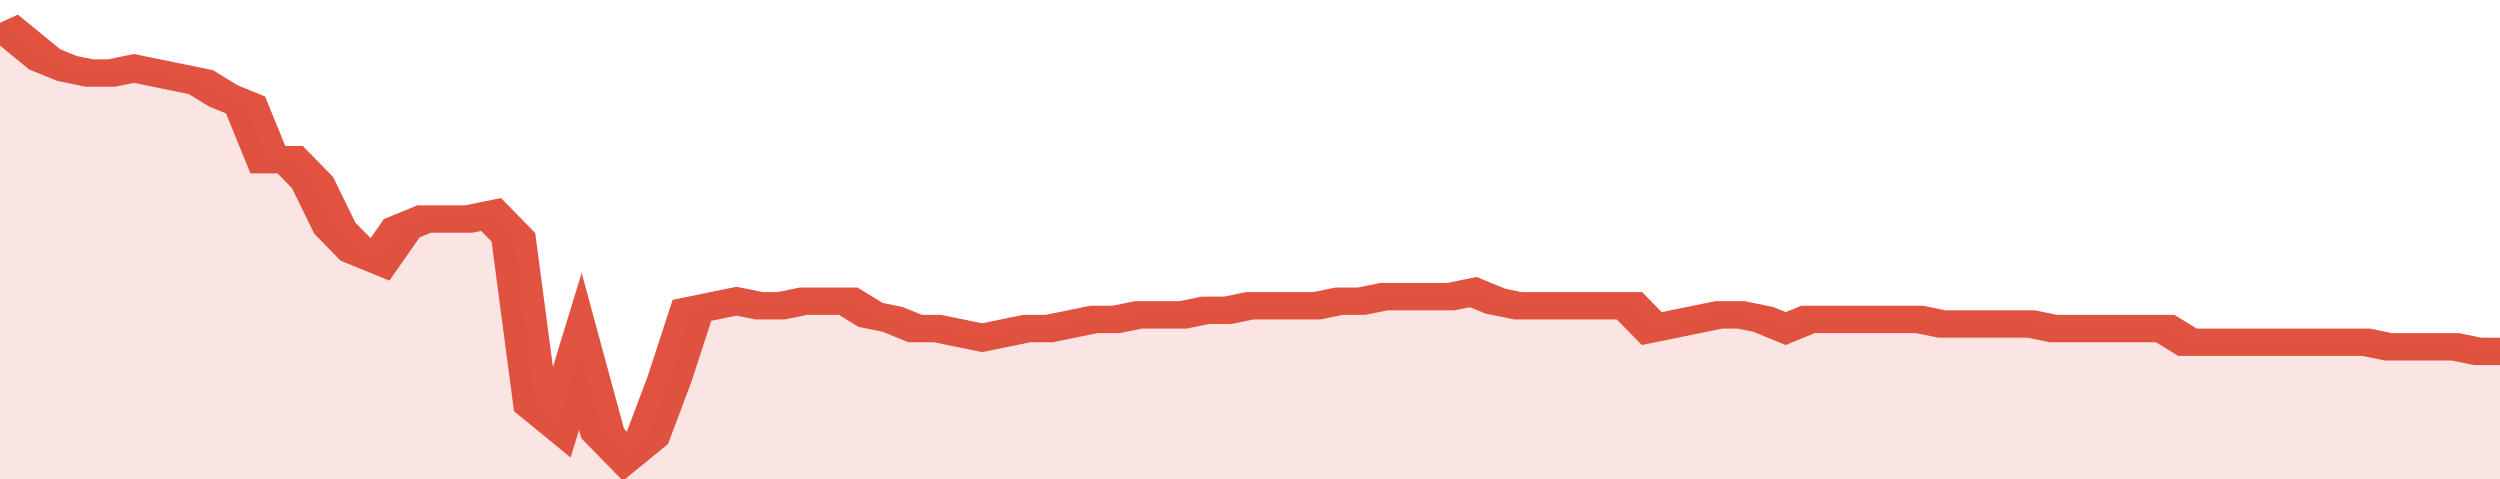
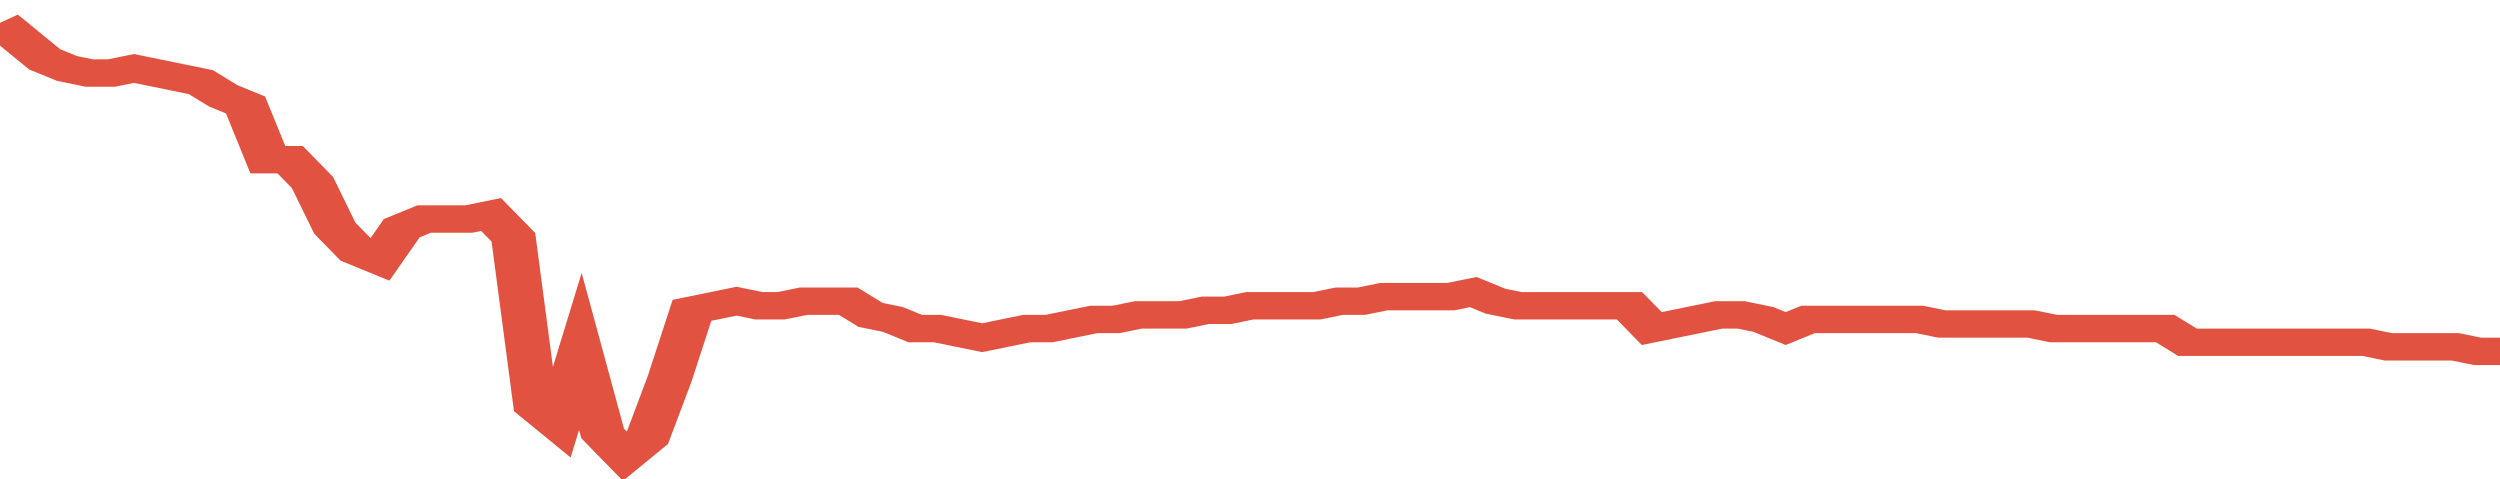
<svg xmlns="http://www.w3.org/2000/svg" viewBox="0 0 336 105" width="120" height="23" preserveAspectRatio="none">
  <polyline fill="none" stroke="#E15241" stroke-width="6" points="0, 5 3, 9 6, 13 9, 15 12, 16 15, 16 18, 15 21, 16 24, 17 27, 18 30, 21 33, 23 36, 35 39, 35 42, 40 45, 50 48, 55 51, 57 54, 50 57, 48 60, 48 63, 48 66, 47 69, 52 72, 89 75, 93 78, 77 81, 95 84, 100 87, 96 90, 83 93, 68 96, 67 99, 66 102, 67 105, 67 108, 66 111, 66 114, 66 117, 69 120, 70 123, 72 126, 72 129, 73 132, 74 135, 73 138, 72 141, 72 144, 71 147, 70 150, 70 153, 69 156, 69 159, 69 162, 68 165, 68 168, 67 171, 67 174, 67 177, 67 180, 66 183, 66 186, 65 189, 65 192, 65 195, 65 198, 64 201, 66 204, 67 207, 67 210, 67 213, 67 216, 67 219, 67 222, 72 225, 71 228, 70 231, 69 234, 69 237, 70 240, 72 243, 70 246, 70 249, 70 252, 70 255, 70 258, 70 261, 71 264, 71 267, 71 270, 71 273, 71 276, 72 279, 72 282, 72 285, 72 288, 72 291, 72 294, 75 297, 75 300, 75 303, 75 306, 75 309, 75 312, 75 315, 75 318, 75 321, 76 324, 76 327, 76 330, 76 333, 77 336, 77 336, 77 "> </polyline>
-   <polygon fill="#E15241" opacity="0.15" points="0, 105 0, 5 3, 9 6, 13 9, 15 12, 16 15, 16 18, 15 21, 16 24, 17 27, 18 30, 21 33, 23 36, 35 39, 35 42, 40 45, 50 48, 55 51, 57 54, 50 57, 48 60, 48 63, 48 66, 47 69, 52 72, 89 75, 93 78, 77 81, 95 84, 100 87, 96 90, 83 93, 68 96, 67 99, 66 102, 67 105, 67 108, 66 111, 66 114, 66 117, 69 120, 70 123, 72 126, 72 129, 73 132, 74 135, 73 138, 72 141, 72 144, 71 147, 70 150, 70 153, 69 156, 69 159, 69 162, 68 165, 68 168, 67 171, 67 174, 67 177, 67 180, 66 183, 66 186, 65 189, 65 192, 65 195, 65 198, 64 201, 66 204, 67 207, 67 210, 67 213, 67 216, 67 219, 67 222, 72 225, 71 228, 70 231, 69 234, 69 237, 70 240, 72 243, 70 246, 70 249, 70 252, 70 255, 70 258, 70 261, 71 264, 71 267, 71 270, 71 273, 71 276, 72 279, 72 282, 72 285, 72 288, 72 291, 72 294, 75 297, 75 300, 75 303, 75 306, 75 309, 75 312, 75 315, 75 318, 75 321, 76 324, 76 327, 76 330, 76 333, 77 336, 77 336, 105 " />
</svg>